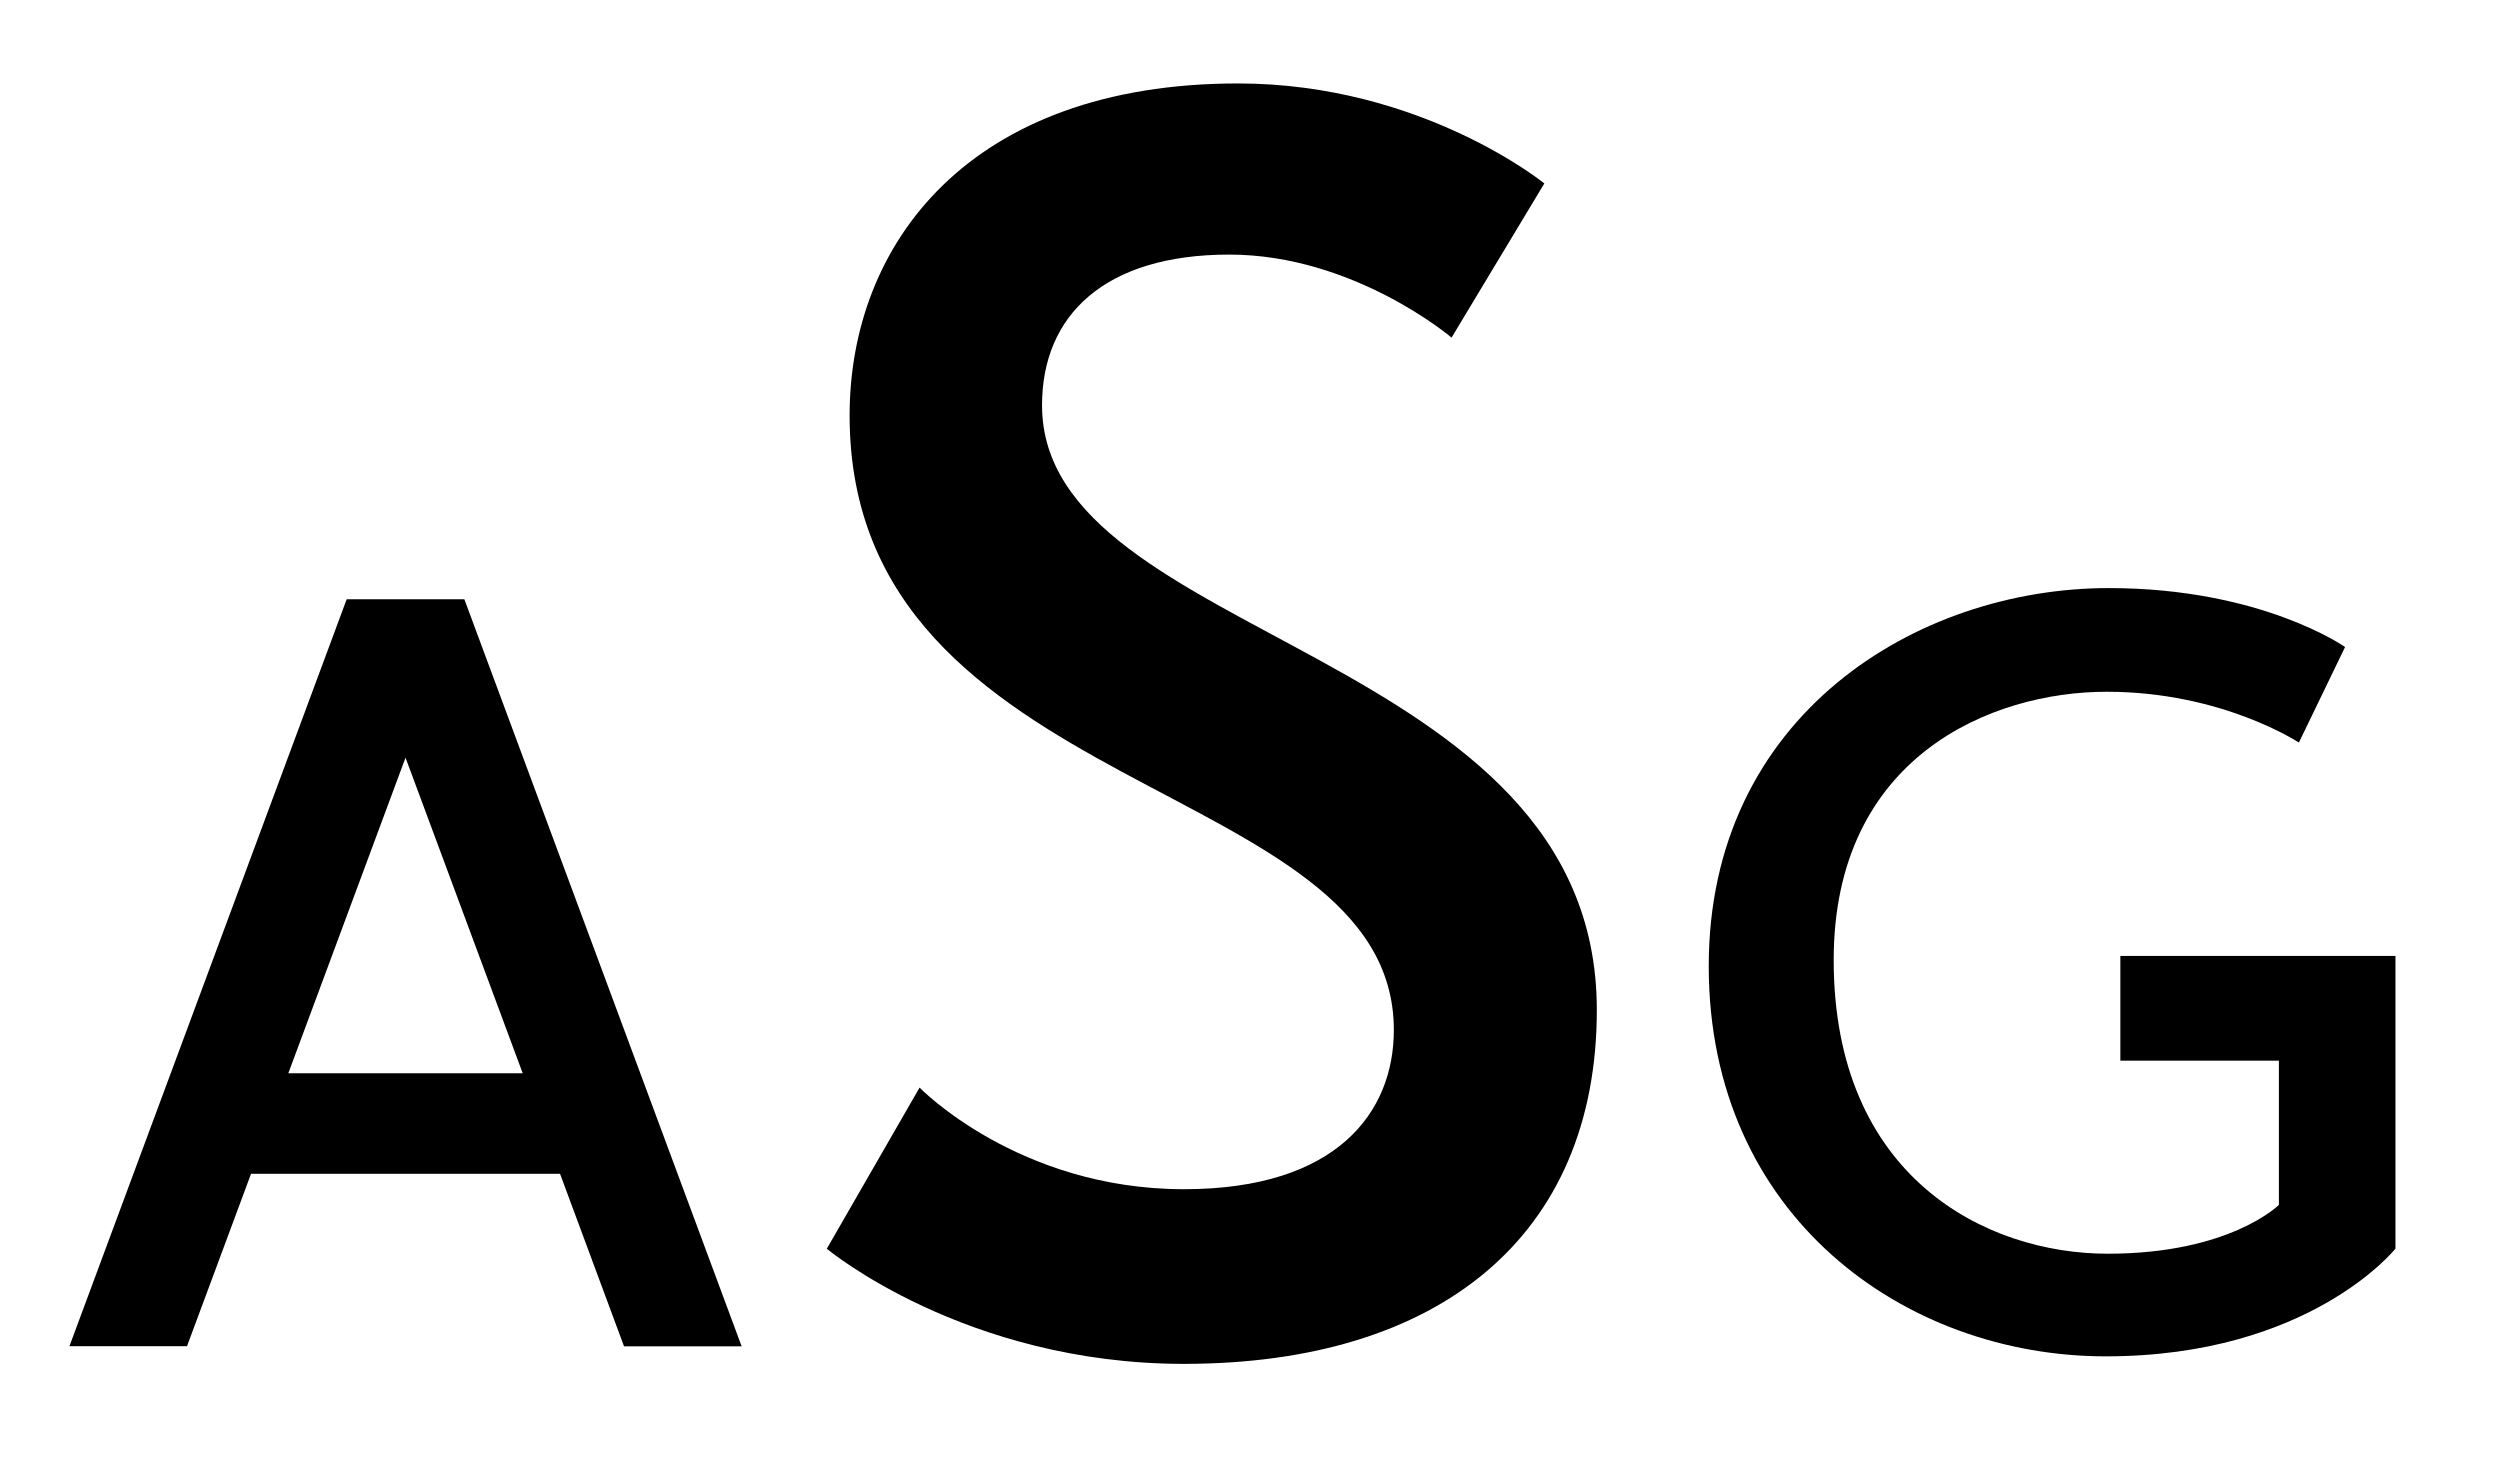
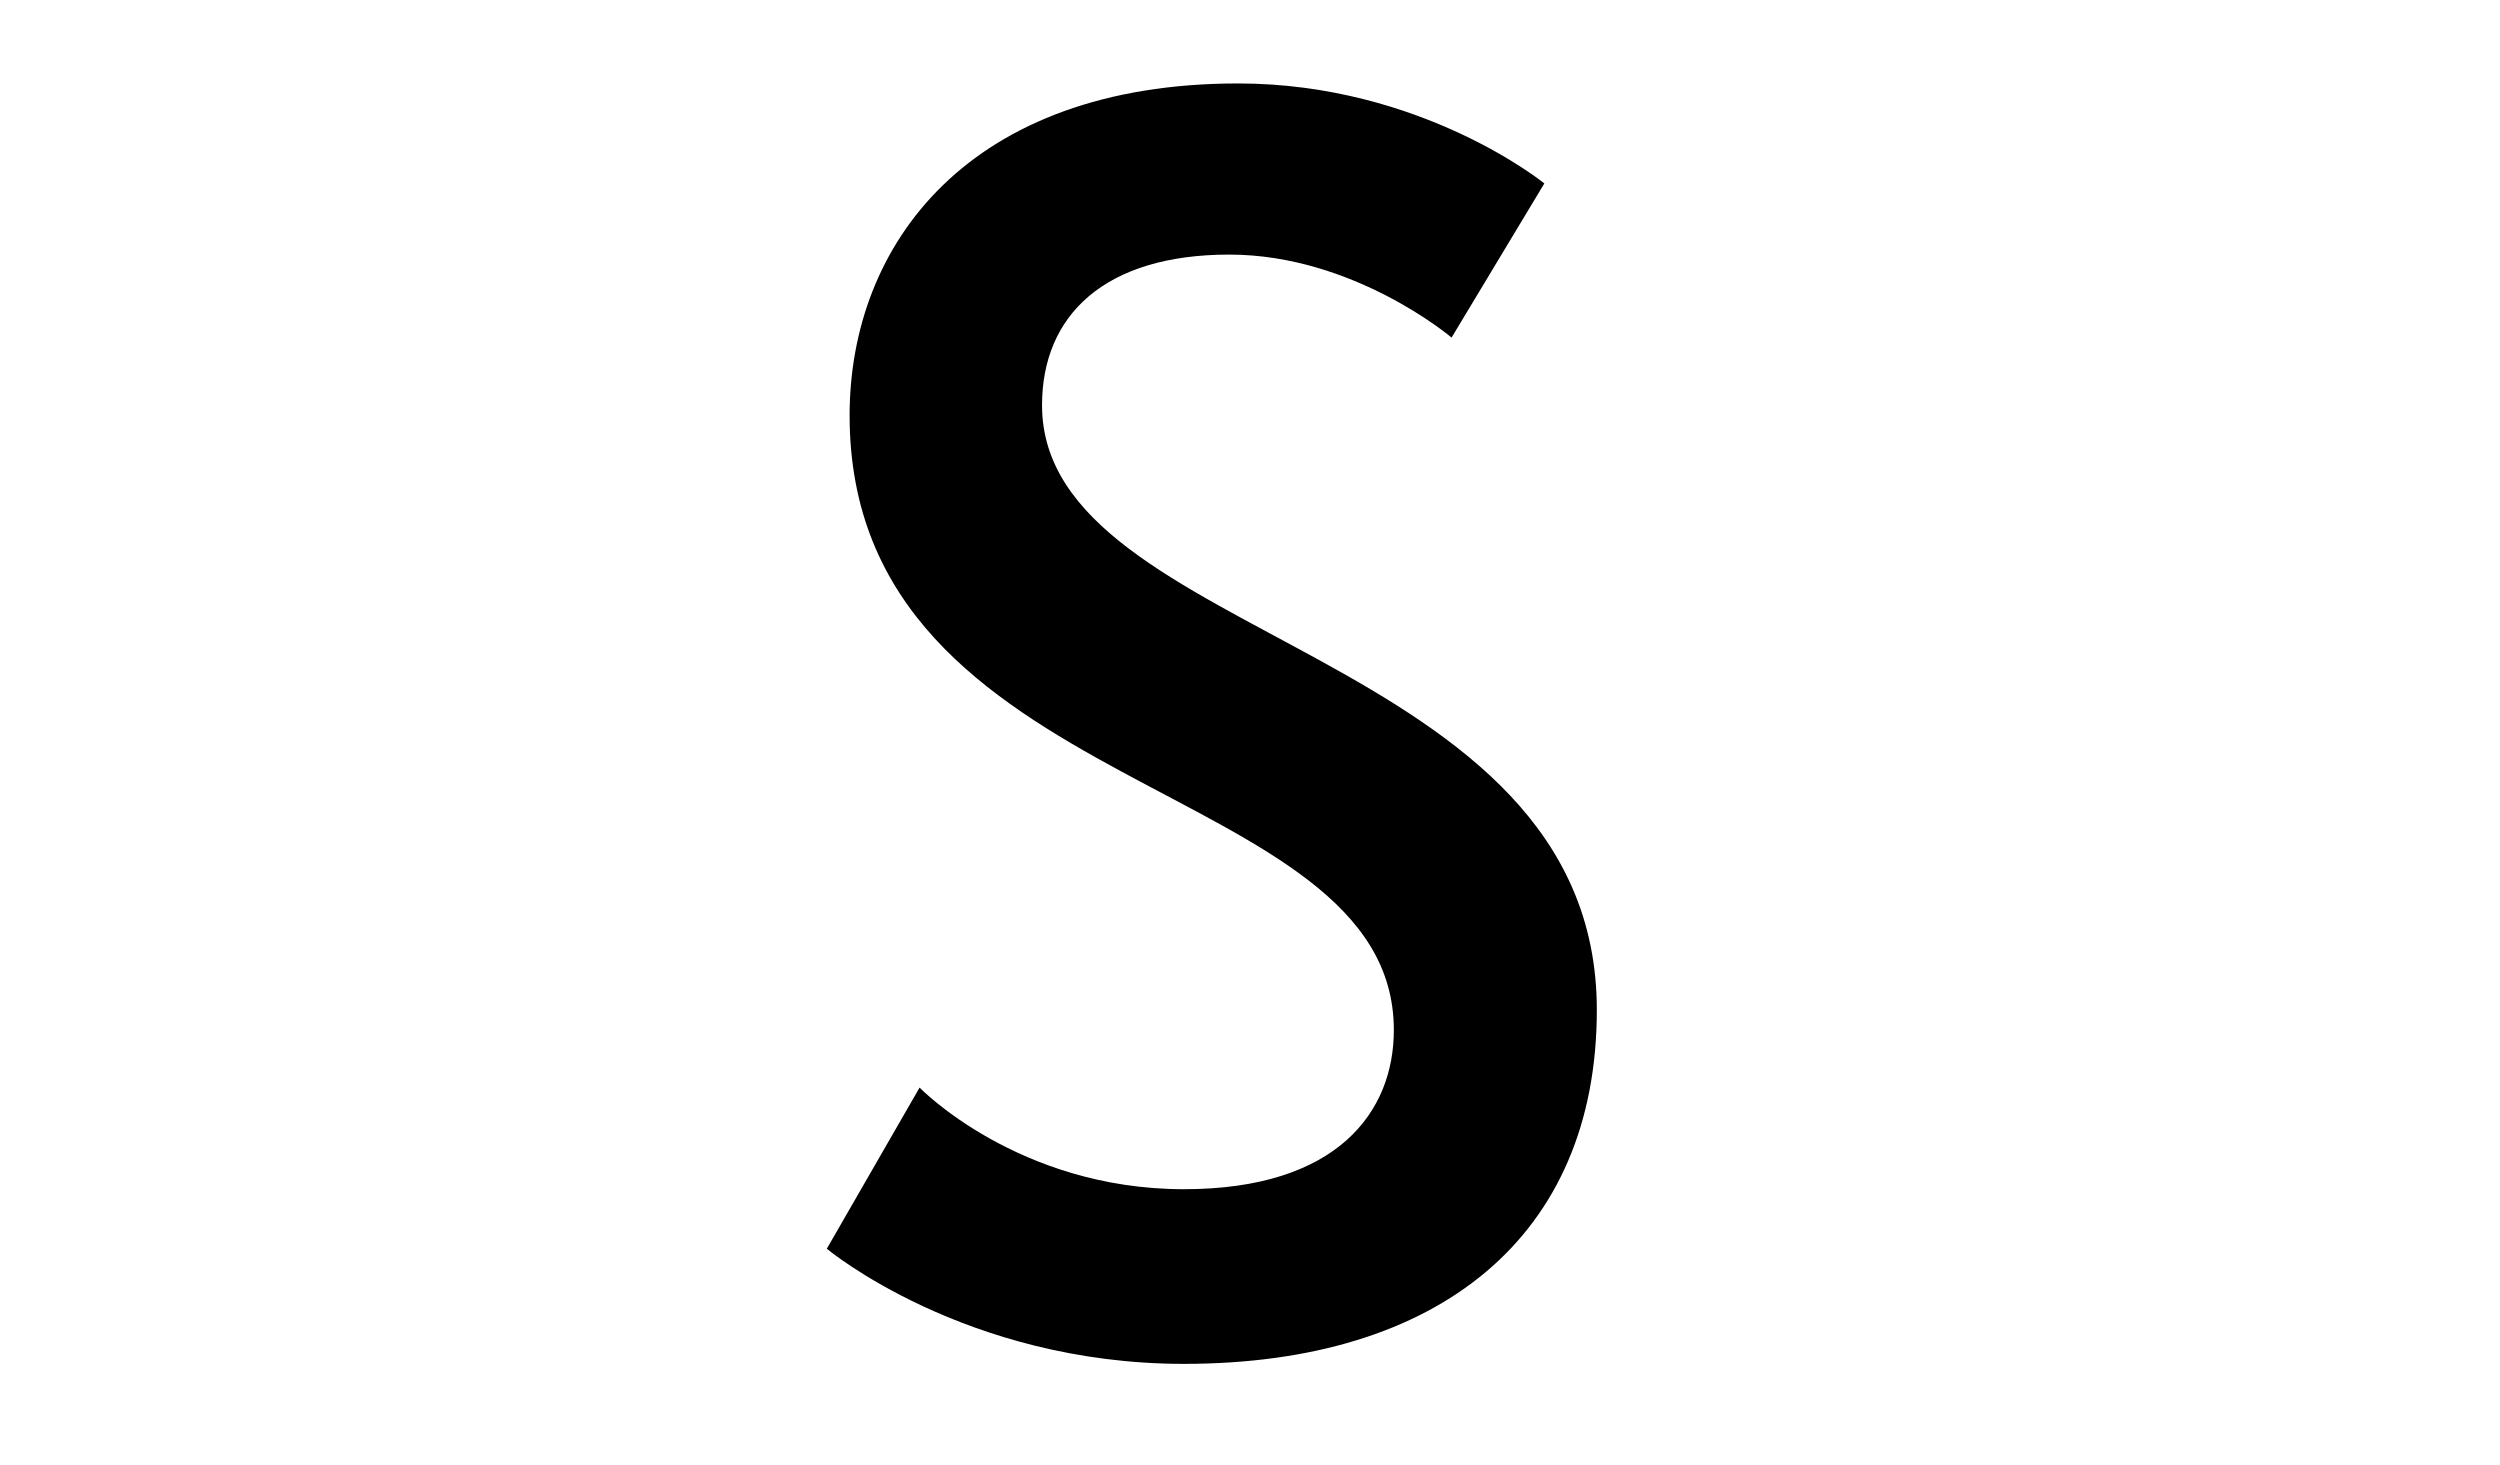
<svg xmlns="http://www.w3.org/2000/svg" id="Capa_1" data-name="Capa 1" viewBox="0 0 512 300">
-   <path d="M114.7,240.4H51.41L38.3,275.7H14.22L71,122.73H95.1l56.79,153H127.8Zm-7.65-20.6-24-64.63-24,64.63Z" />
  <path d="M316.28,37.57l-19,31.57s-20-17-45.52-17S213.41,64.56,213.41,83c0,48.5,113.62,49.45,113.62,123.83,0,46.43-32.38,72.49-84.58,72.49-44.89,0-73.12-23.58-73.12-23.58l19-33s20.16,20.81,54.13,20.81c31.43,0,43-15.83,43-32.6C285.46,158.7,174,164.08,174,85.09c0-35.07,24.42-68,79.57-68C291.17,17.11,316.28,37.57,316.28,37.57Z" />
-   <path d="M480.27,132.51l-9.46,19.57s-15.7-10.41-39.35-10.41-55.92,13.3-55.92,54.94c0,44.38,31.06,60.15,56.13,60.15s35.05-10,35.05-10V217.22H434.25V195.78h56.34v59.94s-17.53,22.06-59.35,22.06c-41.1,0-81.29-28.68-81.29-79.92s42.47-77.42,81.93-77.42C463.19,120.44,480.27,132.51,480.27,132.51Z" />
</svg>